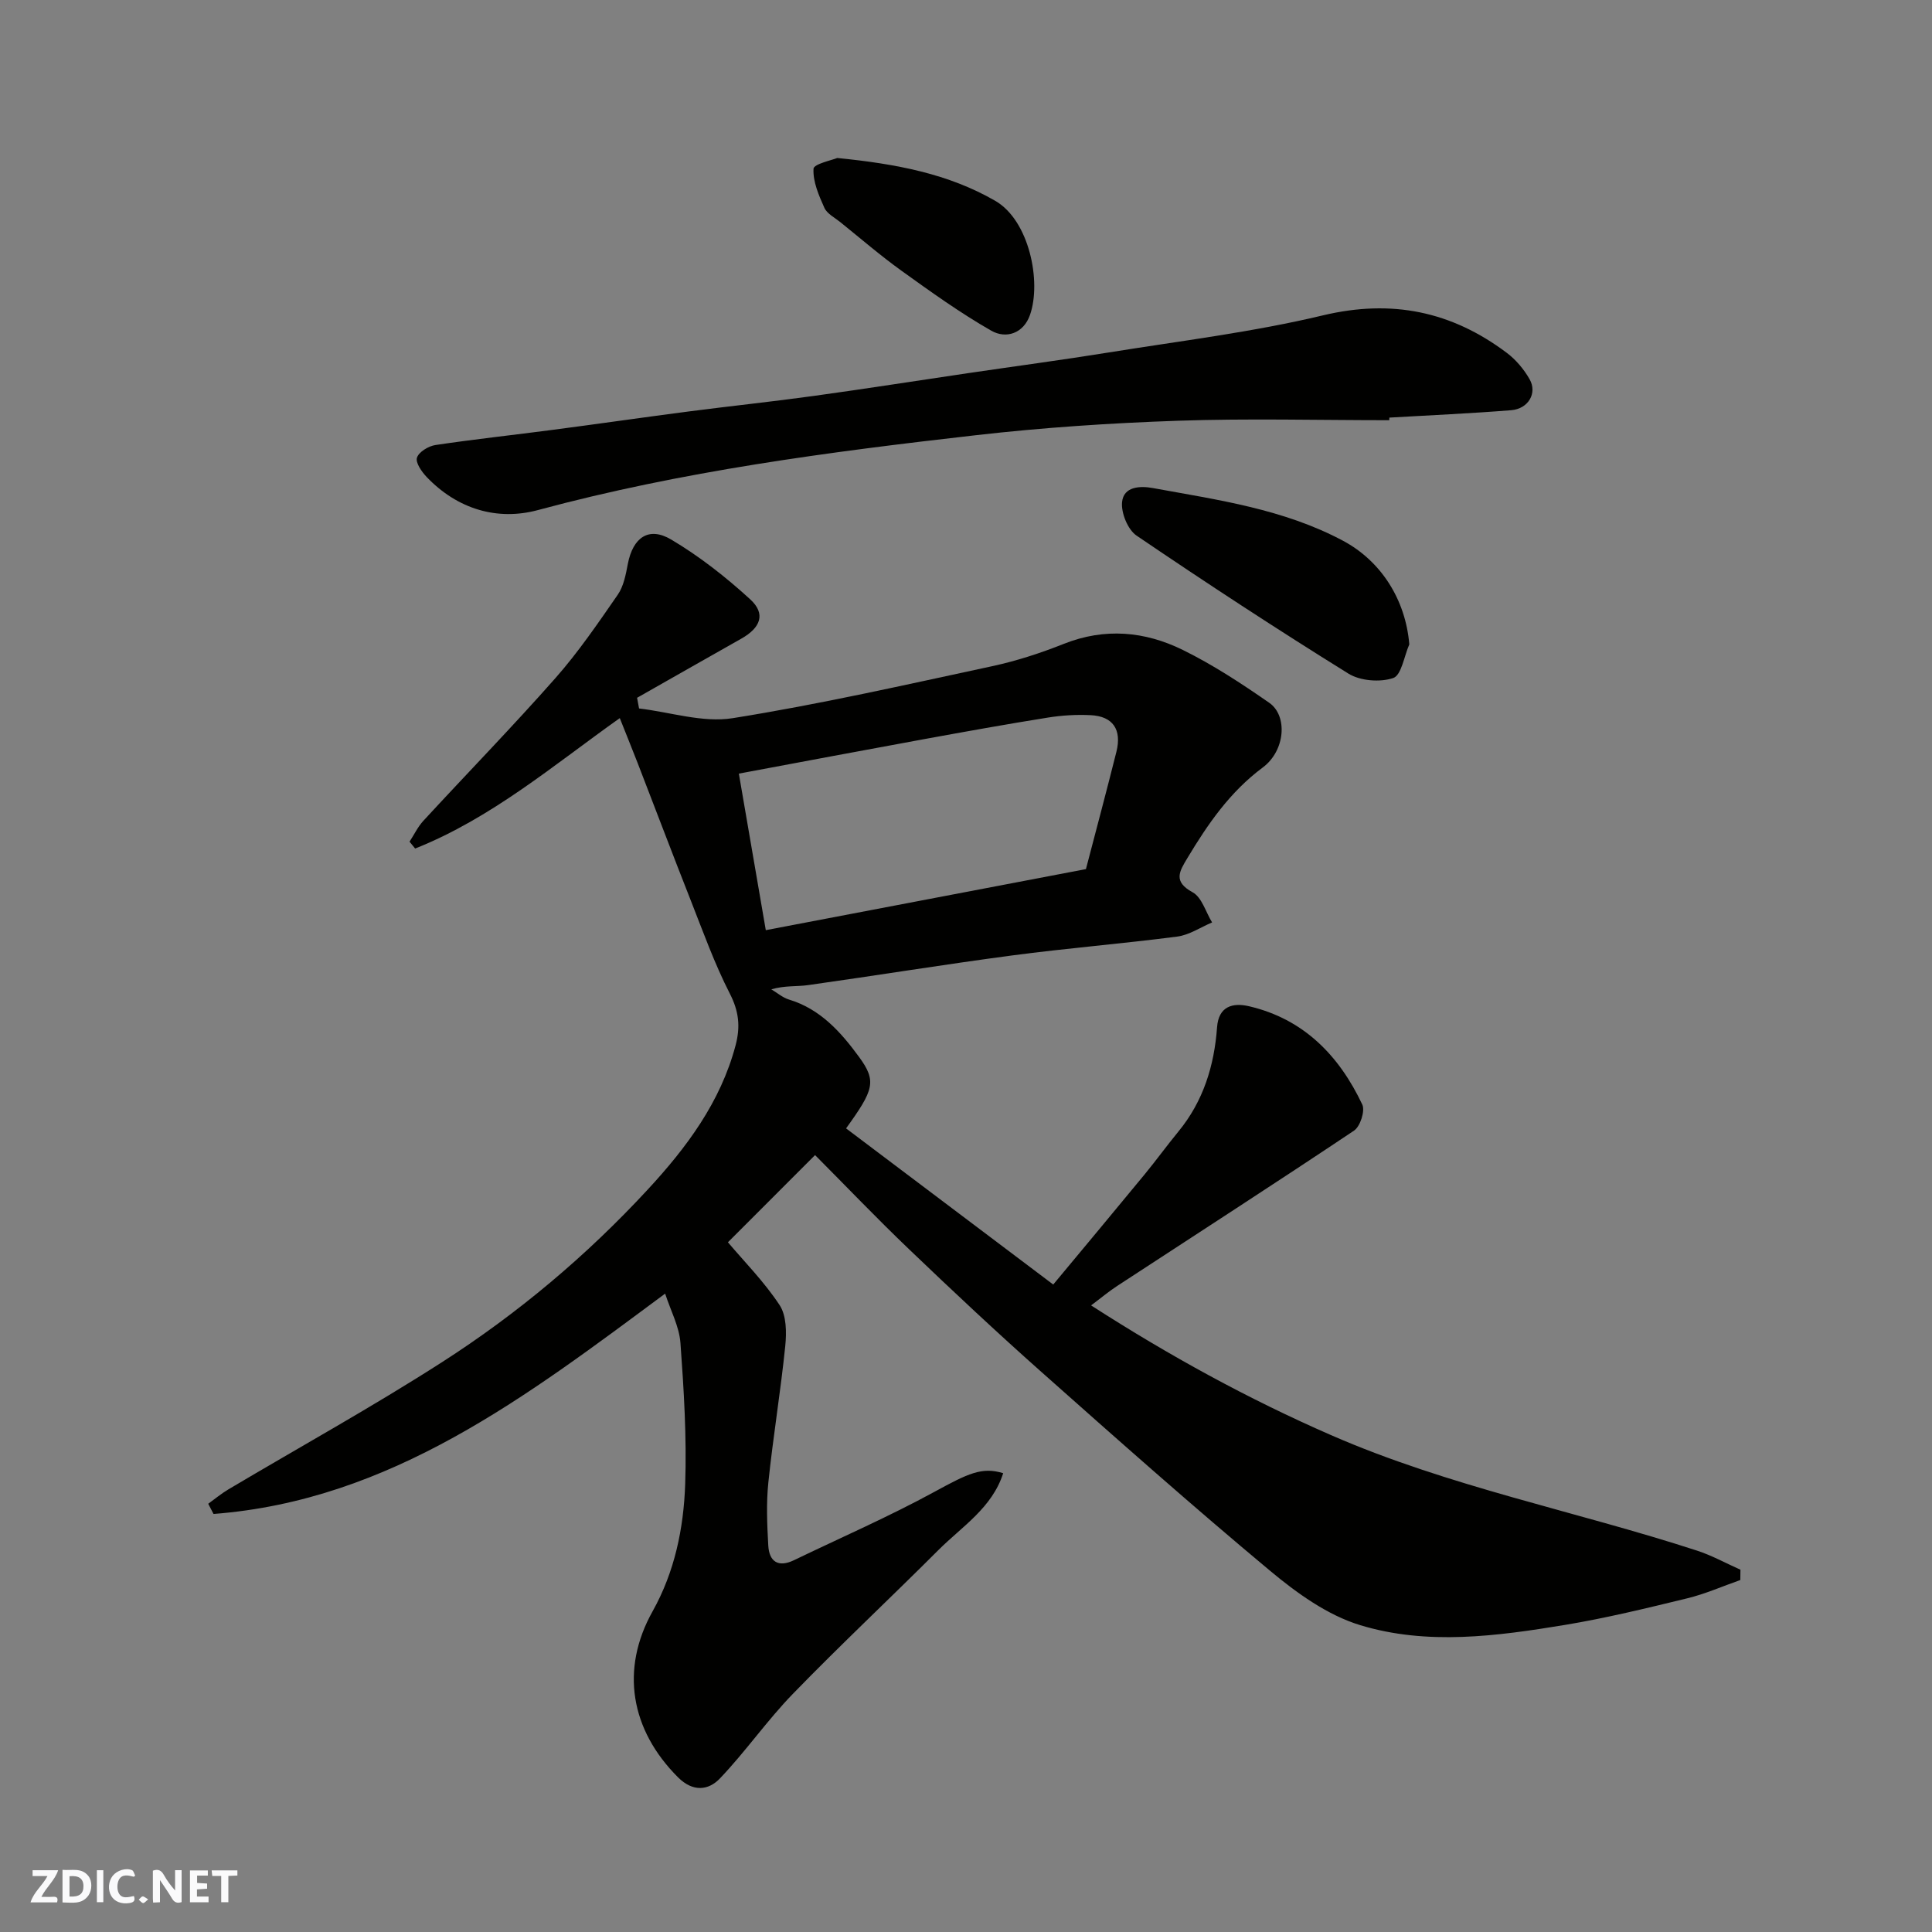
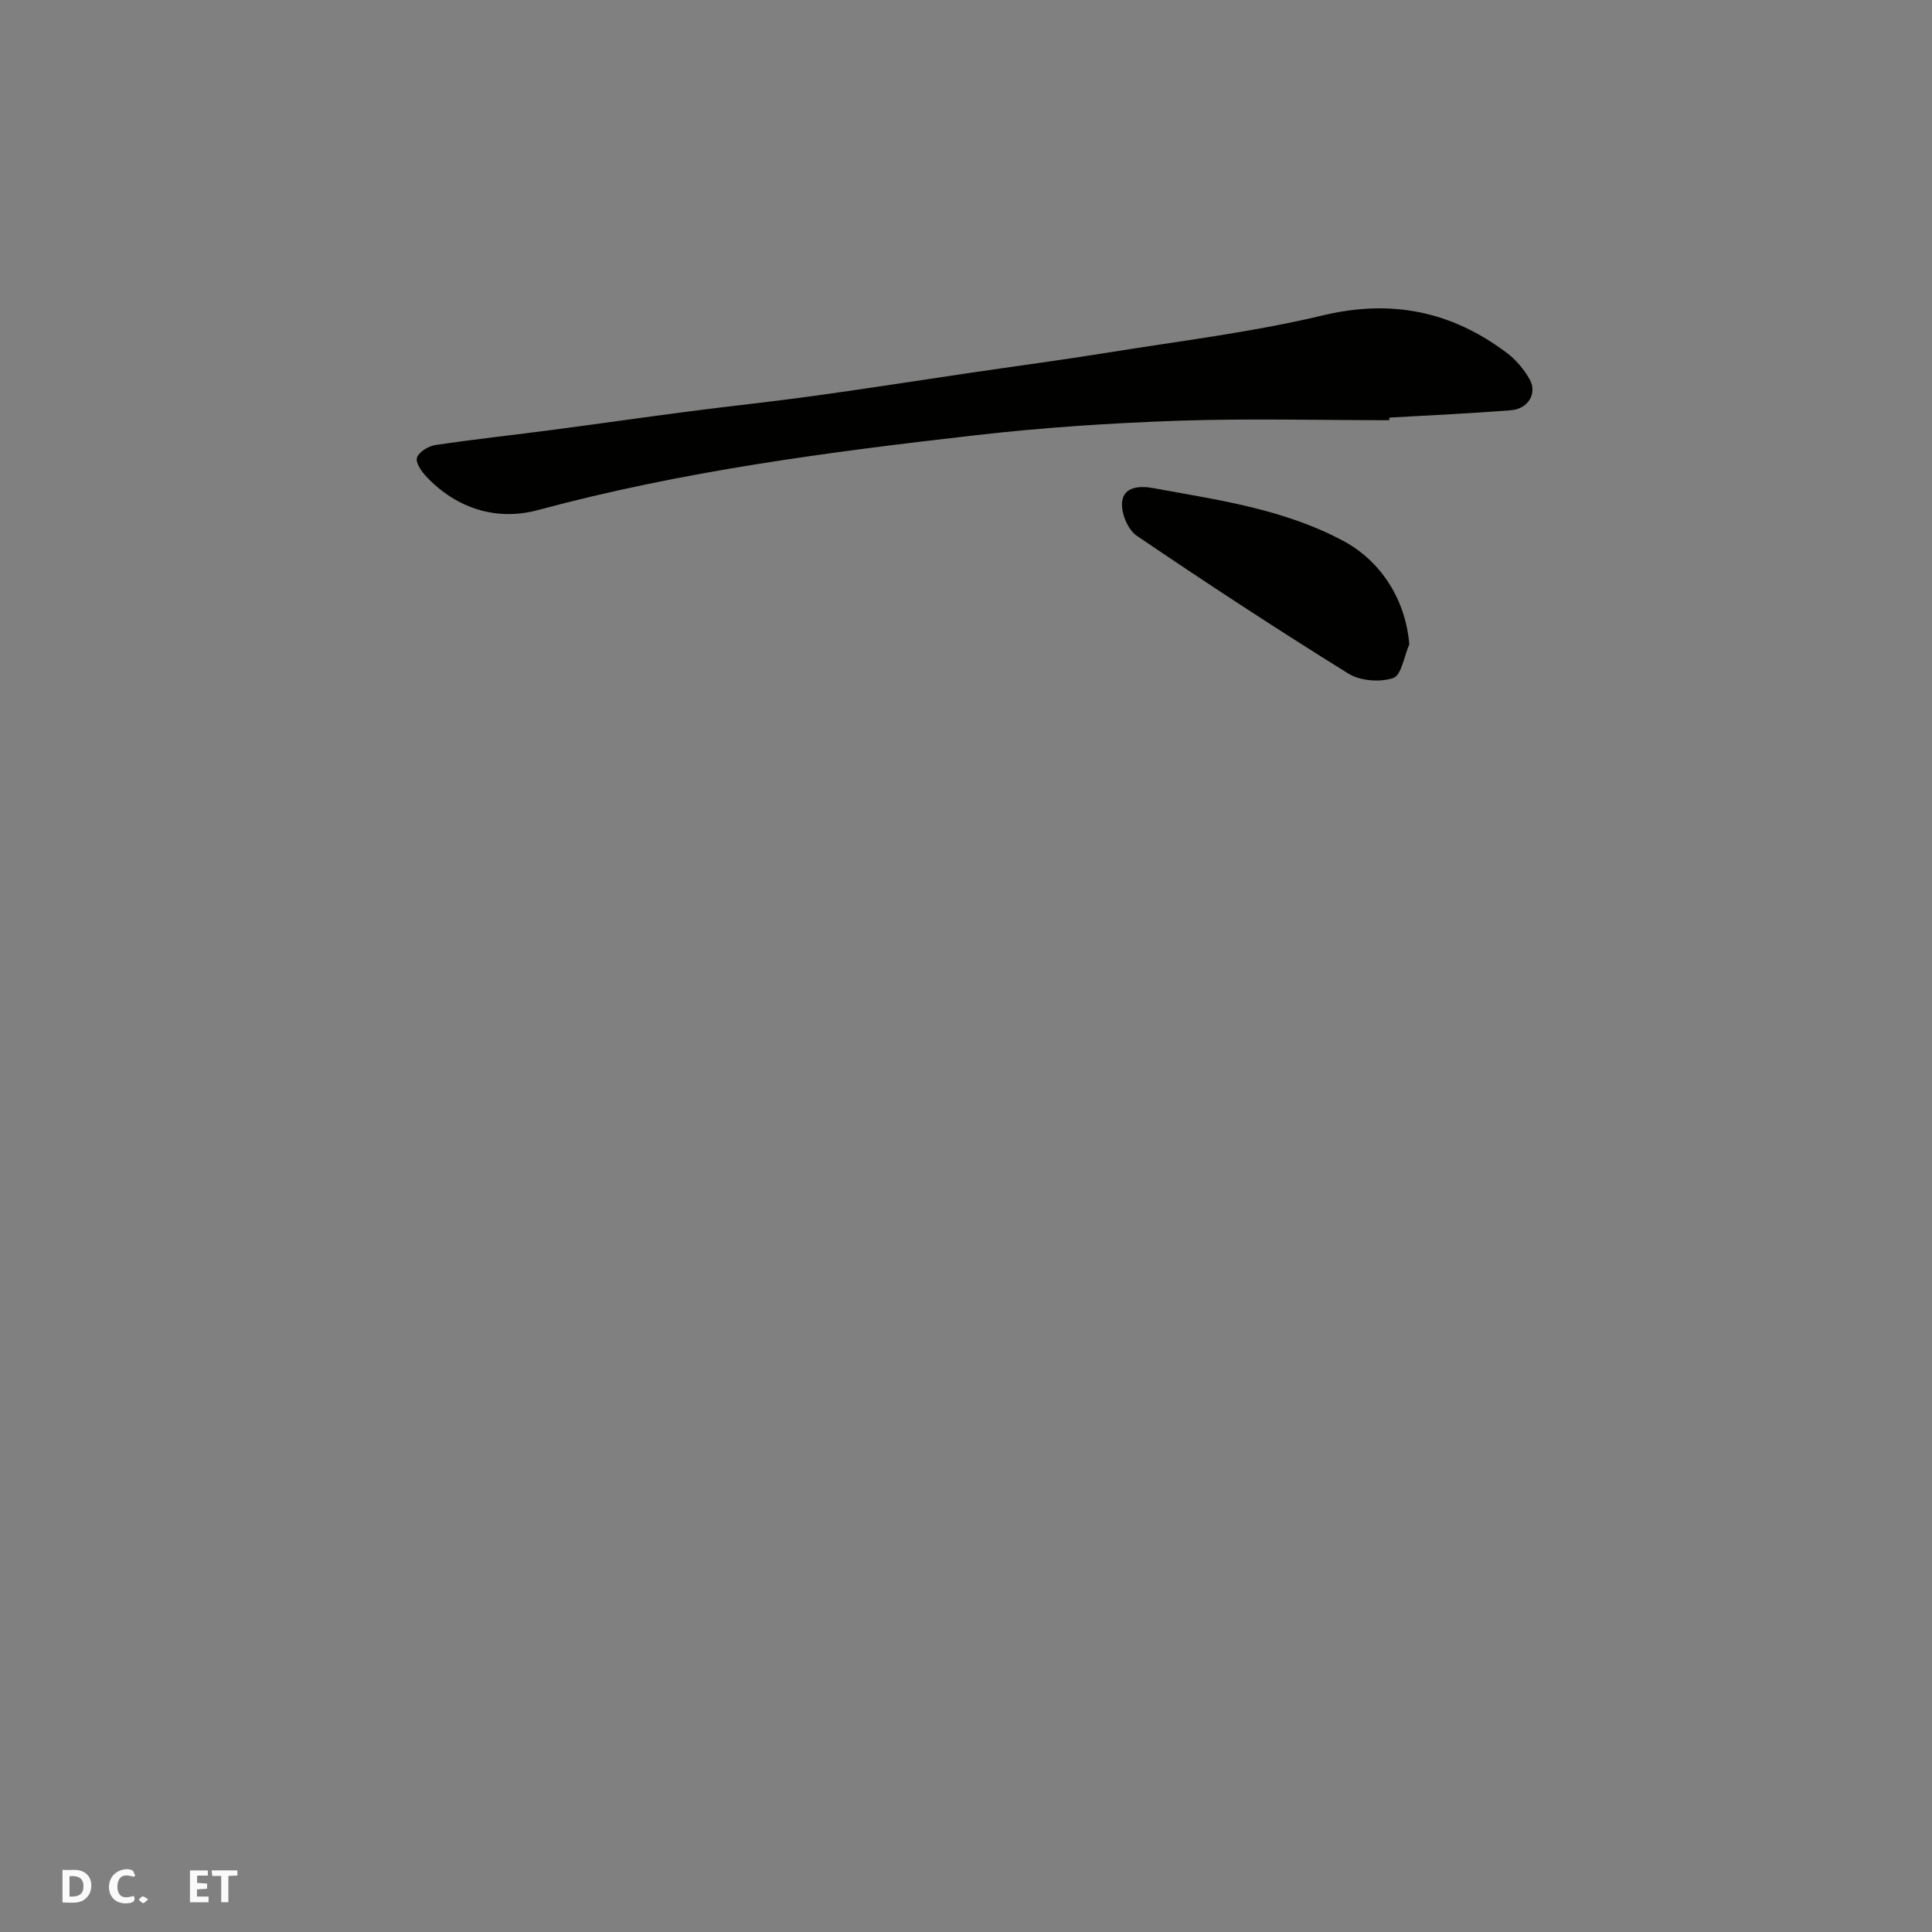
<svg xmlns="http://www.w3.org/2000/svg" enable-background="new 0 0 400 400" viewBox="0 0 400 400">
  <rect x="0" y="0" width="400" height="400" fill="#808080" stroke="none" />
  <g fill="#fafafb">
-     <path d="m37.59 393.81c-.92.31-1.52.05-2-.78-.7-1.2-1.52-2.34-2.47-3.78v4.59c-.55.03-.95.05-1.41.07-.03-.37-.06-.64-.06-.91 0-1.91 0-3.81 0-5.7 1.13-.41 1.77-.03 2.29.91.62 1.11 1.38 2.14 2.31 3.19v-4.2h1.35v6.61z" />
    <path d="m12.94 393.88v-6.75c1.9.19 3.93-.54 5.37 1.29.8 1.01.78 2.88.03 3.97-1.37 1.97-3.4 1.51-5.4 1.49m1.45-1.22c2.04.12 2.92-.58 2.89-2.21-.03-1.51-.98-2.19-2.89-2z" />
-     <path d="m11.81 393.87h-5.49c.68-2.18 2.47-3.48 3.51-5.45h-3.08v-1.21h5.29c-.71 2.13-2.44 3.48-3.47 5.51.86 0 1.63.04 2.39-.01.79-.05 1.14.21.85 1.16" />
    <path d="m39.33 393.86v-6.61h3.7v1.07h-2.22v1.52c.68.04 1.34.09 2.07.13v1.07c-.72.05-1.38.09-2.1.14v1.48h2.4v1.19h-3.85z" />
    <path d="m27.71 388.56c-1.15-.3-2.46-.61-3.1.64-.37.73-.41 1.93-.06 2.67.63 1.35 1.99.93 3.17.68.35.94-.01 1.32-.93 1.46-1.62.25-3.05-.27-3.76-1.48-.73-1.24-.6-3.03.31-4.17.88-1.11 2.71-1.7 4-1.16.32.13.44.74.65 1.12-.1.08-.19.16-.28.24" />
    <path d="m49.15 387.24v1.07c-.59.02-1.17.05-1.87.08v5.44h-1.48v-5.44h-1.85c-.05-.4-.08-.73-.13-1.15z" />
-     <path d="m20.06 387.21h1.33v6.62h-1.33z" />
    <path d="m30.68 393.25c-.49.38-.8.79-1.05.76-.32-.05-.6-.45-.9-.7.26-.24.51-.64.8-.67.29-.04.62.3 1.15.61" />
  </g>
-   <path d="m360.31 327.13c-3.66 1.28-7.25 2.88-11.01 3.79-8.38 2.04-16.78 4.09-25.28 5.5-14.12 2.33-28.55 4.28-42.44.04-6.75-2.06-13.1-6.64-18.64-11.26-16.06-13.39-31.71-27.28-47.35-41.17-9.28-8.24-18.33-16.73-27.3-25.31-6.77-6.47-13.25-13.26-19.54-19.57-6.59 6.59-12.89 12.89-18.04 18.05 3.36 3.98 7.52 8.18 10.7 13.01 1.43 2.16 1.45 5.66 1.17 8.46-.96 9.43-2.52 18.81-3.5 28.24-.45 4.3-.26 8.7-.02 13.04.18 3.36 2.05 4.65 5.33 3.07 9.7-4.68 19.61-8.99 29.05-14.14 7-3.82 9.86-5.23 14.26-3.87-2.3 7.19-8.53 11.03-13.4 15.9-9.98 9.98-20.3 19.64-30.13 29.77-5.36 5.52-9.79 11.94-15.11 17.52-2.37 2.49-5.58 2.87-8.68-.22-9.87-9.86-11.98-22.38-5.27-34.37 4.59-8.2 6.43-17.18 6.75-26.31.33-9.73-.27-19.52-.98-29.25-.25-3.41-2.03-6.7-3.17-10.22-28.73 21.31-56.77 42.8-93.5 45.62-.37-.7-.73-1.4-1.1-2.11 1.4-1.01 2.73-2.13 4.21-3 14.73-8.75 29.74-17.04 44.15-26.29 15.69-10.06 29.97-22.06 42.64-35.77 8.01-8.66 15.07-18.08 18.19-29.87 1.02-3.87.68-7.04-1.2-10.7-3.15-6.15-5.5-12.72-8.04-19.17-3.75-9.5-7.36-19.06-11.05-28.58-1.21-3.11-2.47-6.2-3.69-9.28-13.54 9.6-26.52 20.7-42.37 27-.39-.47-.77-.95-1.16-1.42.95-1.45 1.71-3.07 2.87-4.33 9.09-9.86 18.45-19.47 27.32-29.52 4.75-5.38 8.83-11.37 12.92-17.28 1.23-1.78 1.67-4.2 2.09-6.4 1.05-5.42 4.3-7.79 8.96-5.03 5.86 3.47 11.34 7.78 16.38 12.39 3.26 2.99 2.18 5.87-1.89 8.16-7.19 4.05-14.36 8.15-21.54 12.22.14.74.27 1.47.41 2.21 6.48.76 13.19 3 19.39 2.01 18-2.87 35.82-6.92 53.66-10.75 5.07-1.09 10.08-2.72 14.9-4.64 8.49-3.37 16.78-2.6 24.62 1.26 6.26 3.08 12.17 6.96 17.91 10.95 3.84 2.67 3.34 9.9-1.35 13.39-6.8 5.06-11.36 11.69-15.6 18.75-1.68 2.8-3 4.86 1.08 7.09 1.91 1.04 2.72 4.1 4.03 6.24-2.4 1.01-4.73 2.61-7.23 2.93-11.38 1.48-22.84 2.4-34.21 3.91-14.1 1.87-28.14 4.16-42.22 6.14-2.33.33-4.76.05-7.6.87 1.22.72 2.35 1.72 3.67 2.12 6.5 1.96 10.76 6.77 14.5 11.88 3.68 5.03 3.07 6.8-2.69 14.79 14.09 10.62 28.19 21.25 42.89 32.33 6.21-7.47 12.59-15.11 18.92-22.8 2.39-2.91 4.61-5.97 7-8.88 5.16-6.28 7.42-13.63 8-21.59.32-4.39 3.29-5.12 6.61-4.35 11.33 2.64 18.66 10.21 23.46 20.36.61 1.3-.43 4.54-1.71 5.39-16.24 10.87-32.67 21.45-49.02 32.15-1.77 1.15-3.39 2.52-5.42 4.04 16.15 10.39 32.46 19.34 49.64 26.84 24.45 10.68 50.62 15.73 75.81 23.93 3.1 1.01 6 2.62 8.99 3.95-.02.71-.02 1.43-.03 2.14zm-135.48-147.19c2.16-8.27 4.3-16.26 6.31-24.29 1.15-4.6-.72-7.35-5.31-7.58-2.95-.15-5.97.03-8.89.5-8.53 1.36-17.04 2.9-25.55 4.45-12.79 2.34-25.57 4.75-38.42 7.15 1.87 10.84 3.63 21.11 5.58 32.41 22.07-4.22 44.09-8.41 66.28-12.64z" fill="#010100" />
  <path d="m287.63 87c-14.59 0-29.19-.39-43.76.11-13.98.48-27.97 1.41-41.87 3-30.48 3.47-60.87 7.46-90.61 15.49-8.43 2.28-16.69-.19-23.04-6.83-1.04-1.09-2.36-2.98-2.02-4.02.38-1.18 2.37-2.39 3.81-2.61 8.09-1.21 16.23-2.08 24.34-3.15 9.4-1.23 18.78-2.59 28.18-3.81 8.61-1.12 17.24-2.02 25.83-3.21 10.68-1.47 21.33-3.15 31.99-4.72 9.7-1.43 19.42-2.72 29.1-4.28 14.81-2.39 29.77-4.2 44.33-7.68 14.27-3.4 26.63-.82 38.05 7.76 1.89 1.42 3.56 3.41 4.73 5.47 1.64 2.88-.28 6.13-3.82 6.41-8.39.67-16.81 1.04-25.22 1.53 0 .18-.01.36-.02.54z" fill="#010100" />
  <path d="m291.78 133.41c-1.07 2.44-1.63 6.39-3.33 6.97-2.73.92-6.83.6-9.28-.92-14.82-9.2-29.43-18.77-43.86-28.57-1.81-1.23-3.21-4.67-3-6.92.31-3.27 3.74-3.41 6.4-2.92 13.44 2.46 27.04 4.33 39.37 10.92 7.85 4.2 12.93 12.16 13.7 21.44z" fill="#010100" />
-   <path d="m173.34 32.71c12.32 1.22 23.03 3.29 32.7 8.86 7.06 4.06 9.62 16.74 7.21 23.63-1.34 3.84-4.95 5.02-8.03 3.26-6.45-3.69-12.53-8.06-18.58-12.41-4.38-3.15-8.48-6.69-12.69-10.08-1.15-.93-2.72-1.72-3.27-2.94-1.15-2.57-2.4-5.43-2.25-8.09.04-.99 3.85-1.78 4.91-2.23z" fill="#010100" />
</svg>